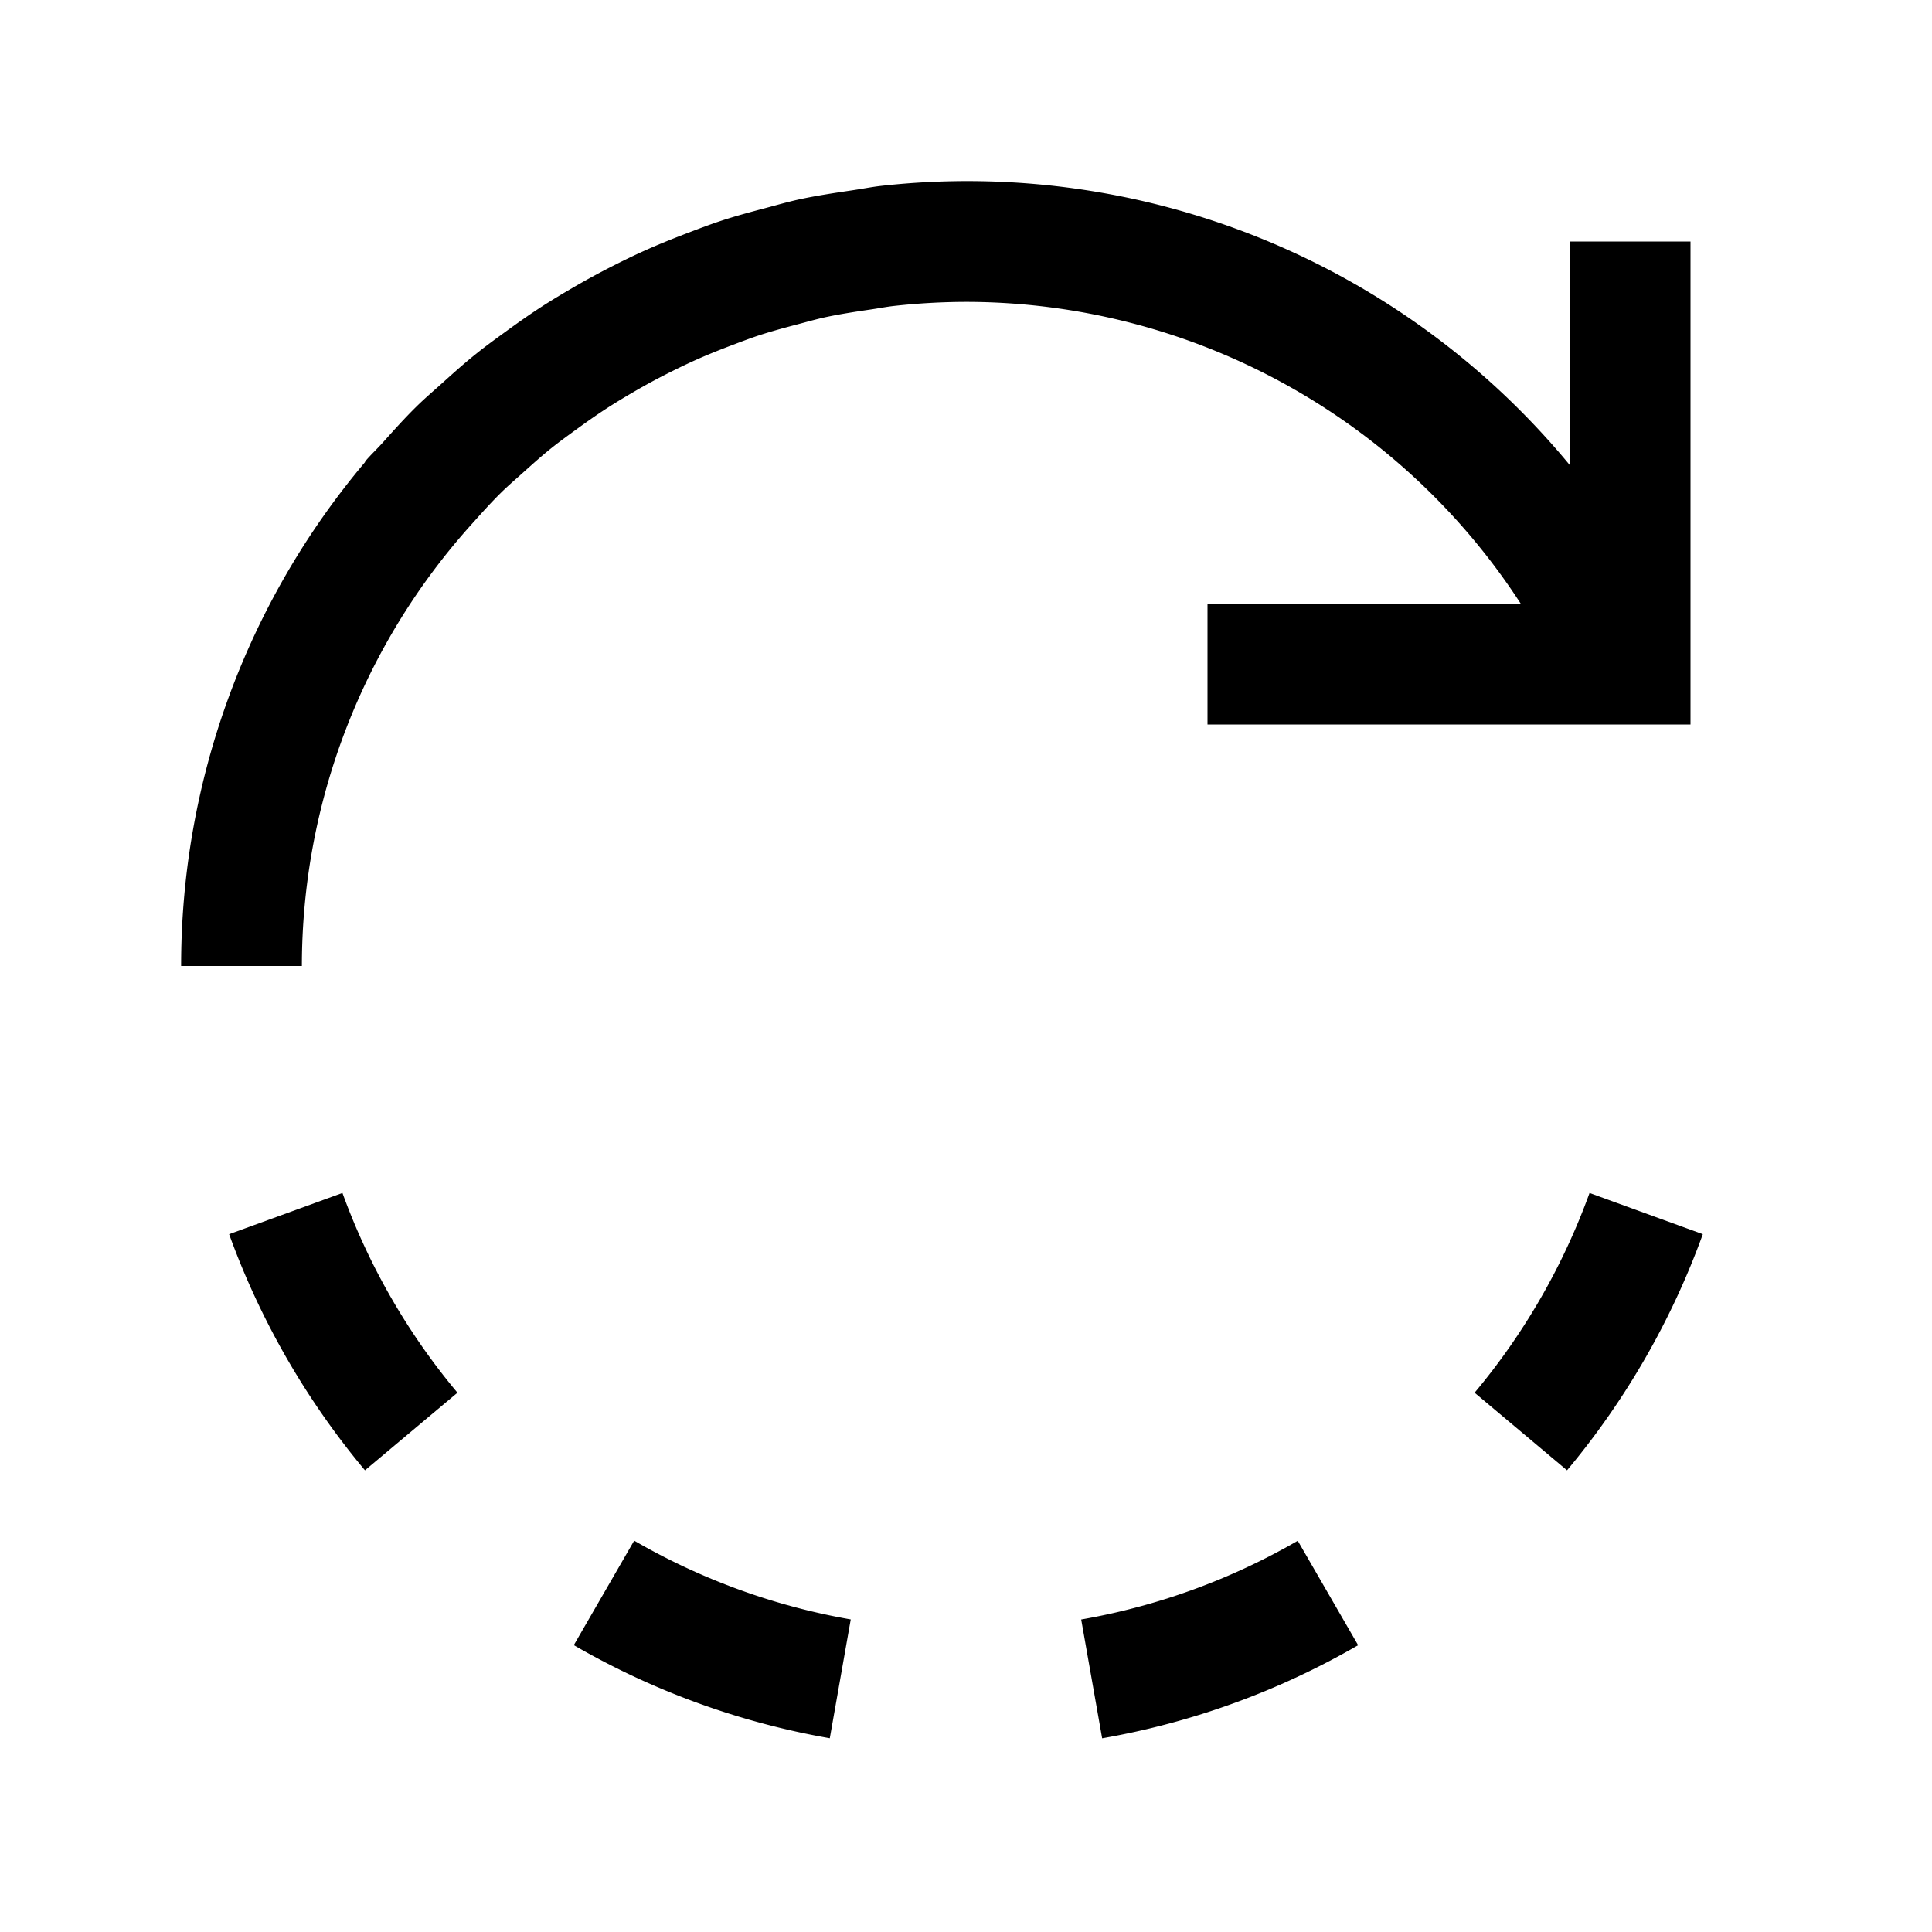
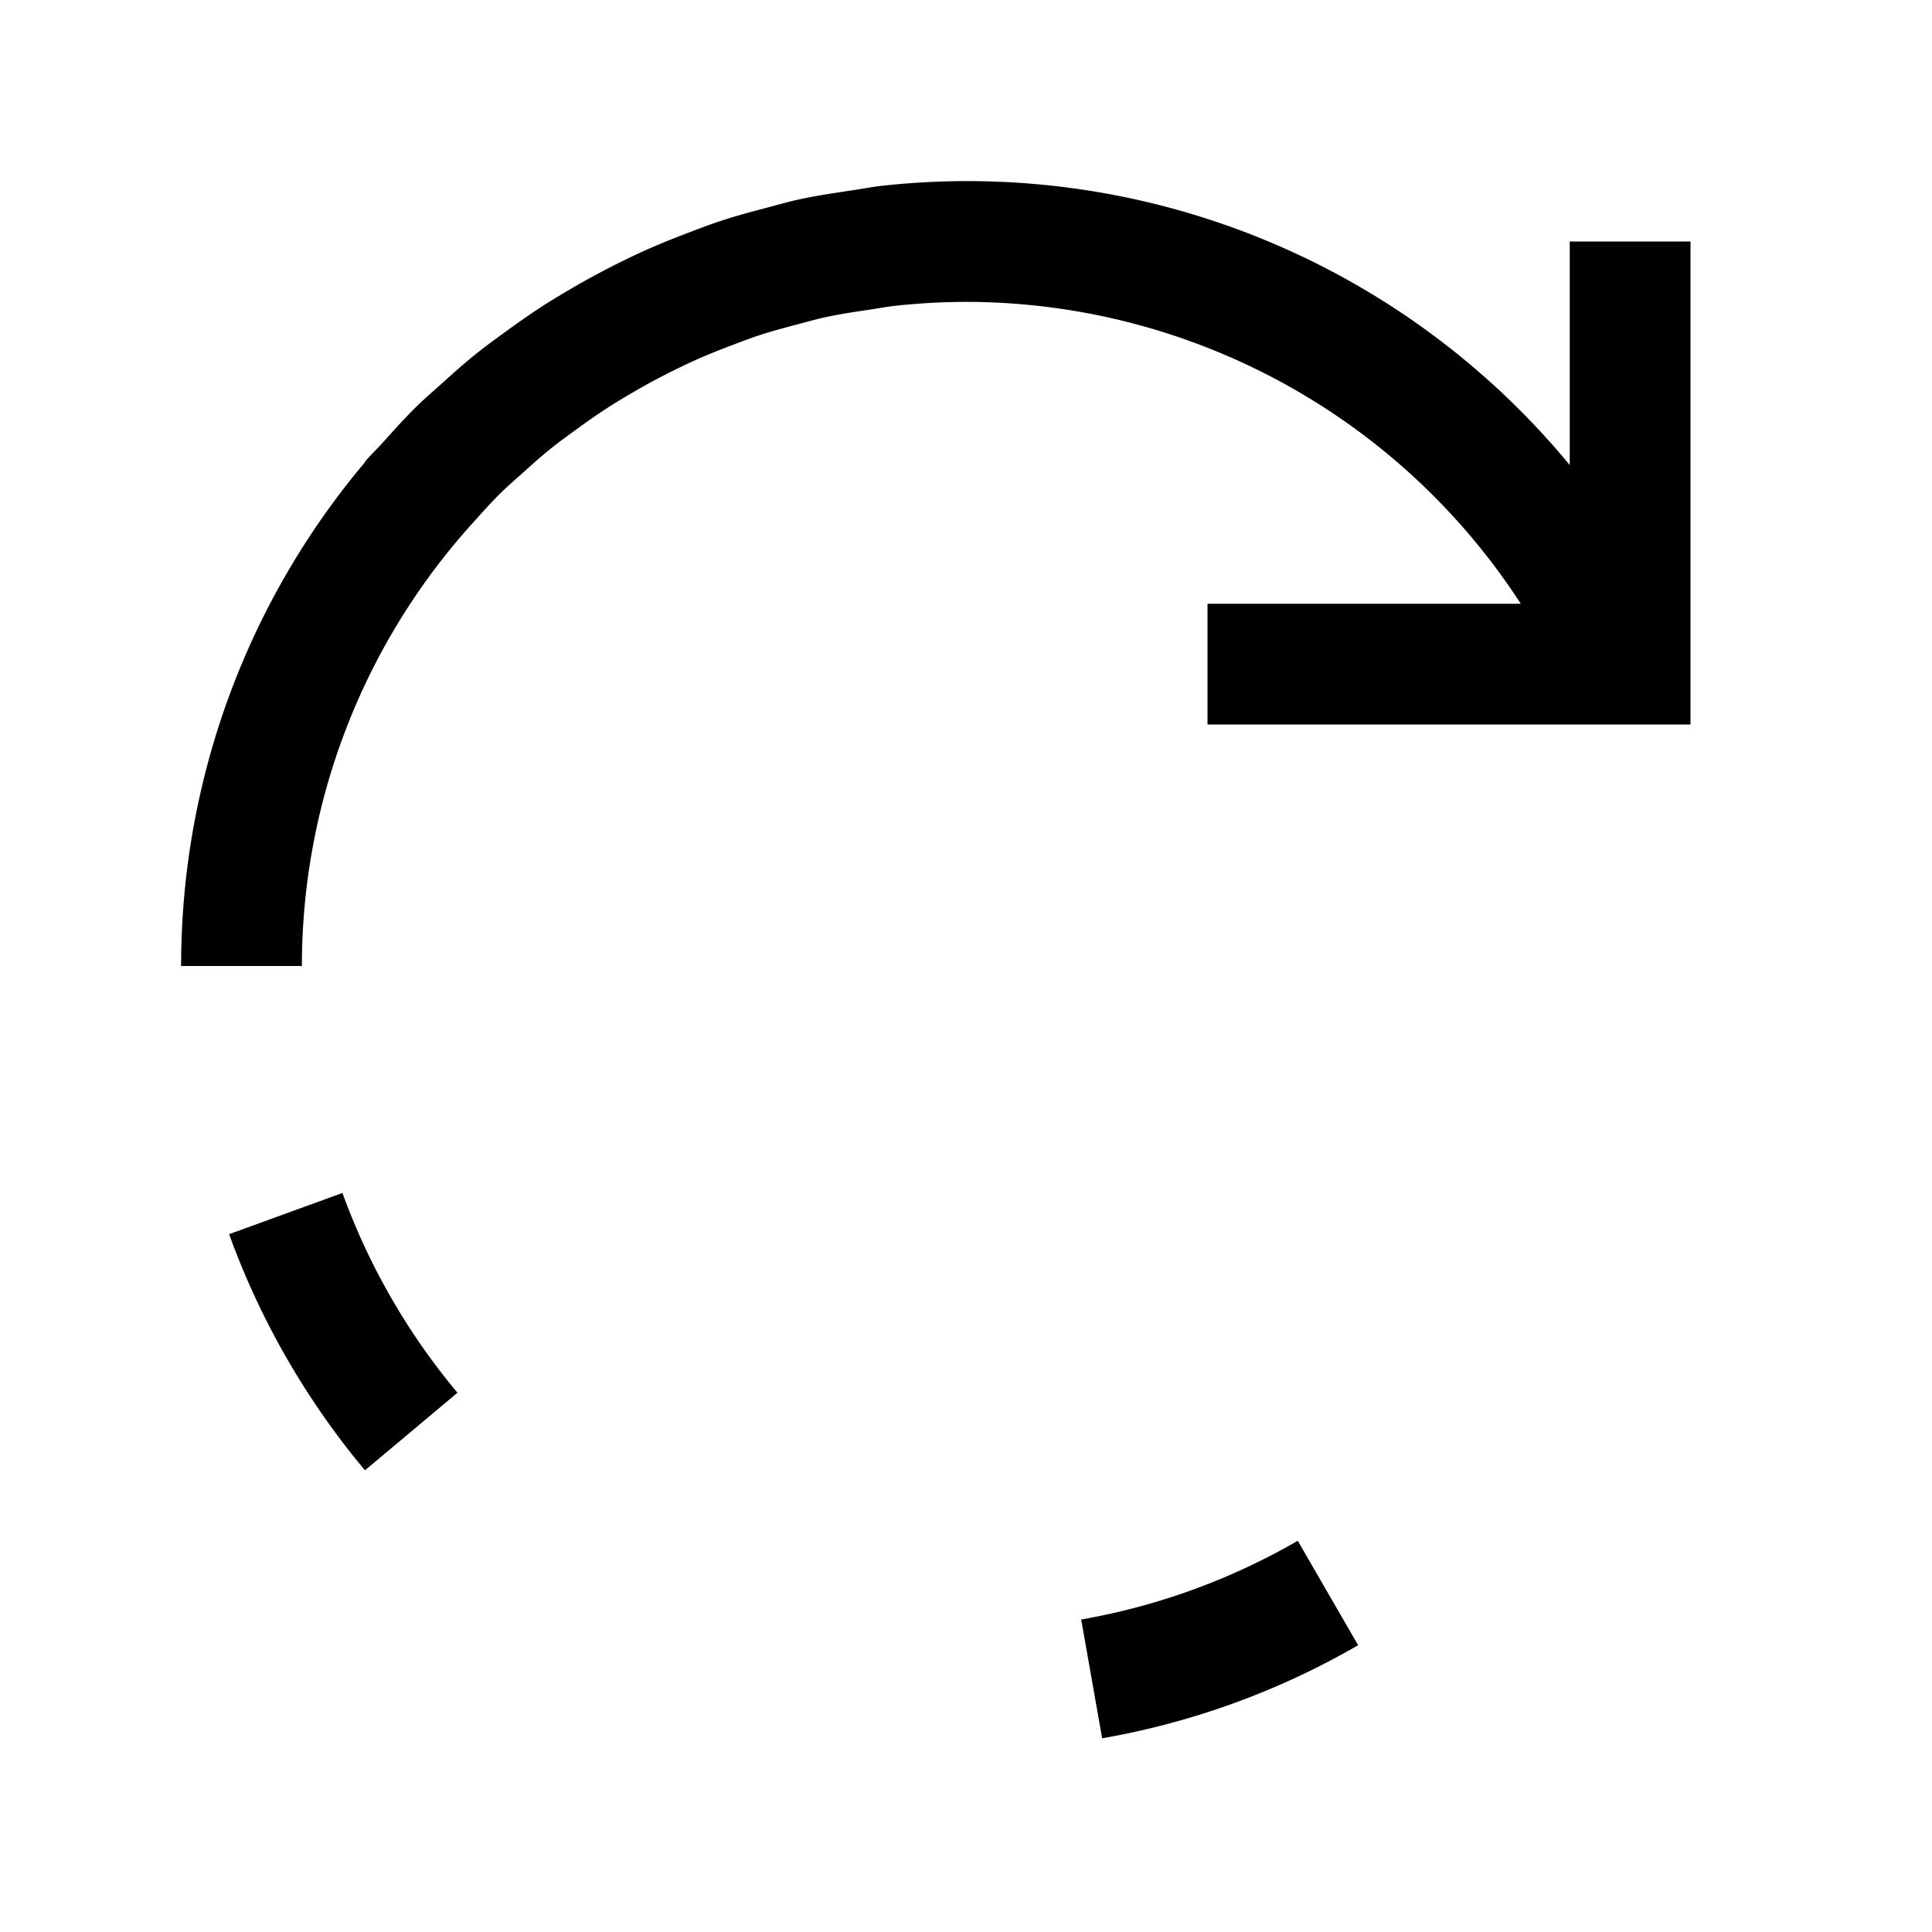
<svg xmlns="http://www.w3.org/2000/svg" id="icon" width="32" height="32" viewBox="0 0 32 32">
  <defs>
    <style>.cls-1{fill:none;}</style>
  </defs>
  <title>rotate--180</title>
-   <path d="M14.091,26.823l-.347,1.968a12.896,12.896,0,0,1-4.24-1.542l1-1.731A10.909,10.909,0,0,0,14.091,26.823Z" />
  <path d="M7.577,23.068,6.045,24.353a12.981,12.981,0,0,1-2.25-3.911l1.877-.683A10.981,10.981,0,0,0,7.577,23.068Z" />
  <path d="M22.495,27.25a12.896,12.896,0,0,1-4.24,1.542l-.347-1.968a10.909,10.909,0,0,0,3.587-1.304Z" />
-   <path d="M26.327,19.759l1.877.683a12.981,12.981,0,0,1-2.249,3.911l-.311-.261-1.22-1.024h0a10.982,10.982,0,0,0,1.904-3.309Z" />
  <path d="M13.662,5.256c-.159.035-.314.08-.471.121-.213.056-.426.114-.633.182-.164.055-.325.117-.486.178-.193.074-.384.151-.57.235-.161.073-.319.15-.476.23q-.268.136-.526.287c-.153.089-.305.18-.453.276-.168.109-.331.224-.492.341-.141.103-.282.204-.417.312-.162.129-.316.268-.47.406-.122.11-.248.217-.365.332-.167.164-.322.338-.478.512A10.944,10.944,0,0,0,5,16H3A12.936,12.936,0,0,1,6.05,7.65l-.005-.004c.092-.109.197-.206.292-.312.184-.205.367-.41.564-.603.138-.136.286-.261.43-.391.183-.165.366-.329.558-.482.159-.128.324-.247.489-.367.192-.14.386-.277.585-.406.174-.113.352-.219.532-.324q.308-.179.625-.341c.185-.094.37-.185.56-.27.222-.1.449-.191.678-.279.189-.072.378-.145.571-.209.246-.082.498-.149.751-.216.185-.049.367-.102.555-.143.29-.063.587-.107.883-.151.159-.023.315-.055.475-.073A12.933,12.933,0,0,1,26,7.703V4h2v8H20V10h5.189A10.961,10.961,0,0,0,16,5a11.111,11.111,0,0,0-1.189.067c-.136.015-.268.042-.403.061C14.158,5.165,13.907,5.203,13.662,5.256Z" />
  <rect id="_Transparent_Rectangle_" data-name="&lt;Transparent Rectangle&gt;" class="cls-1" width="32" height="32" />
</svg>